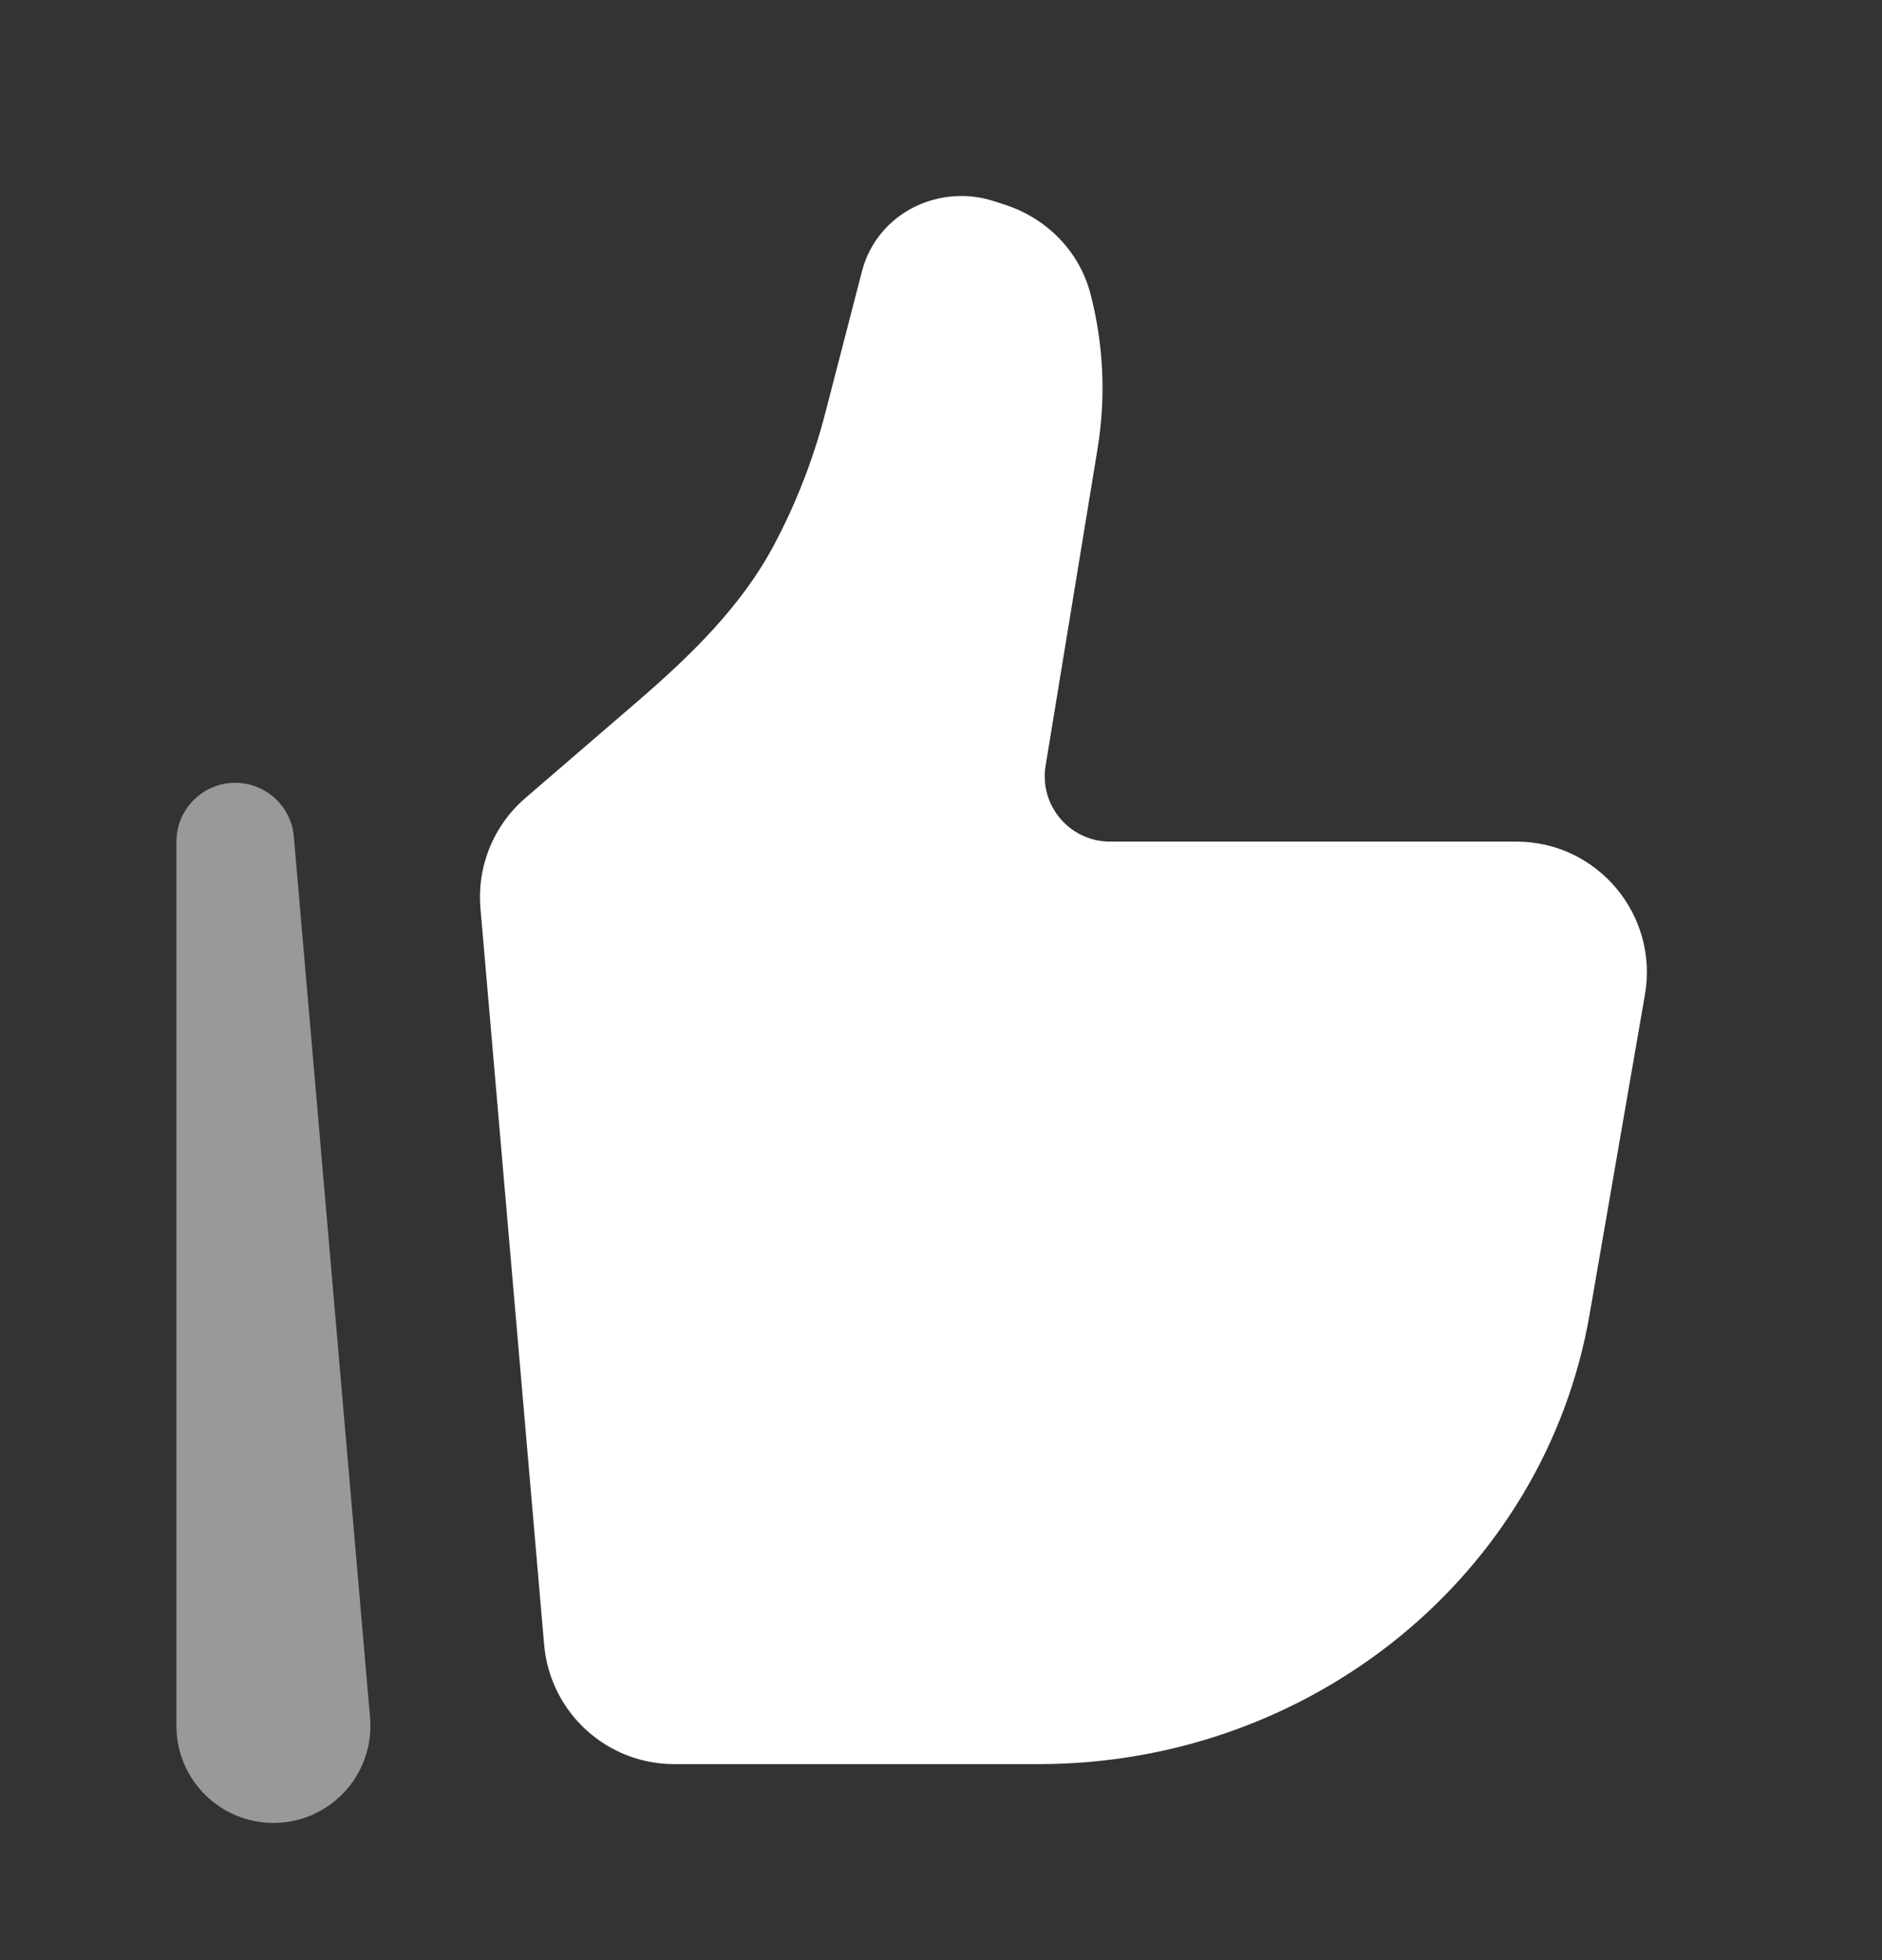
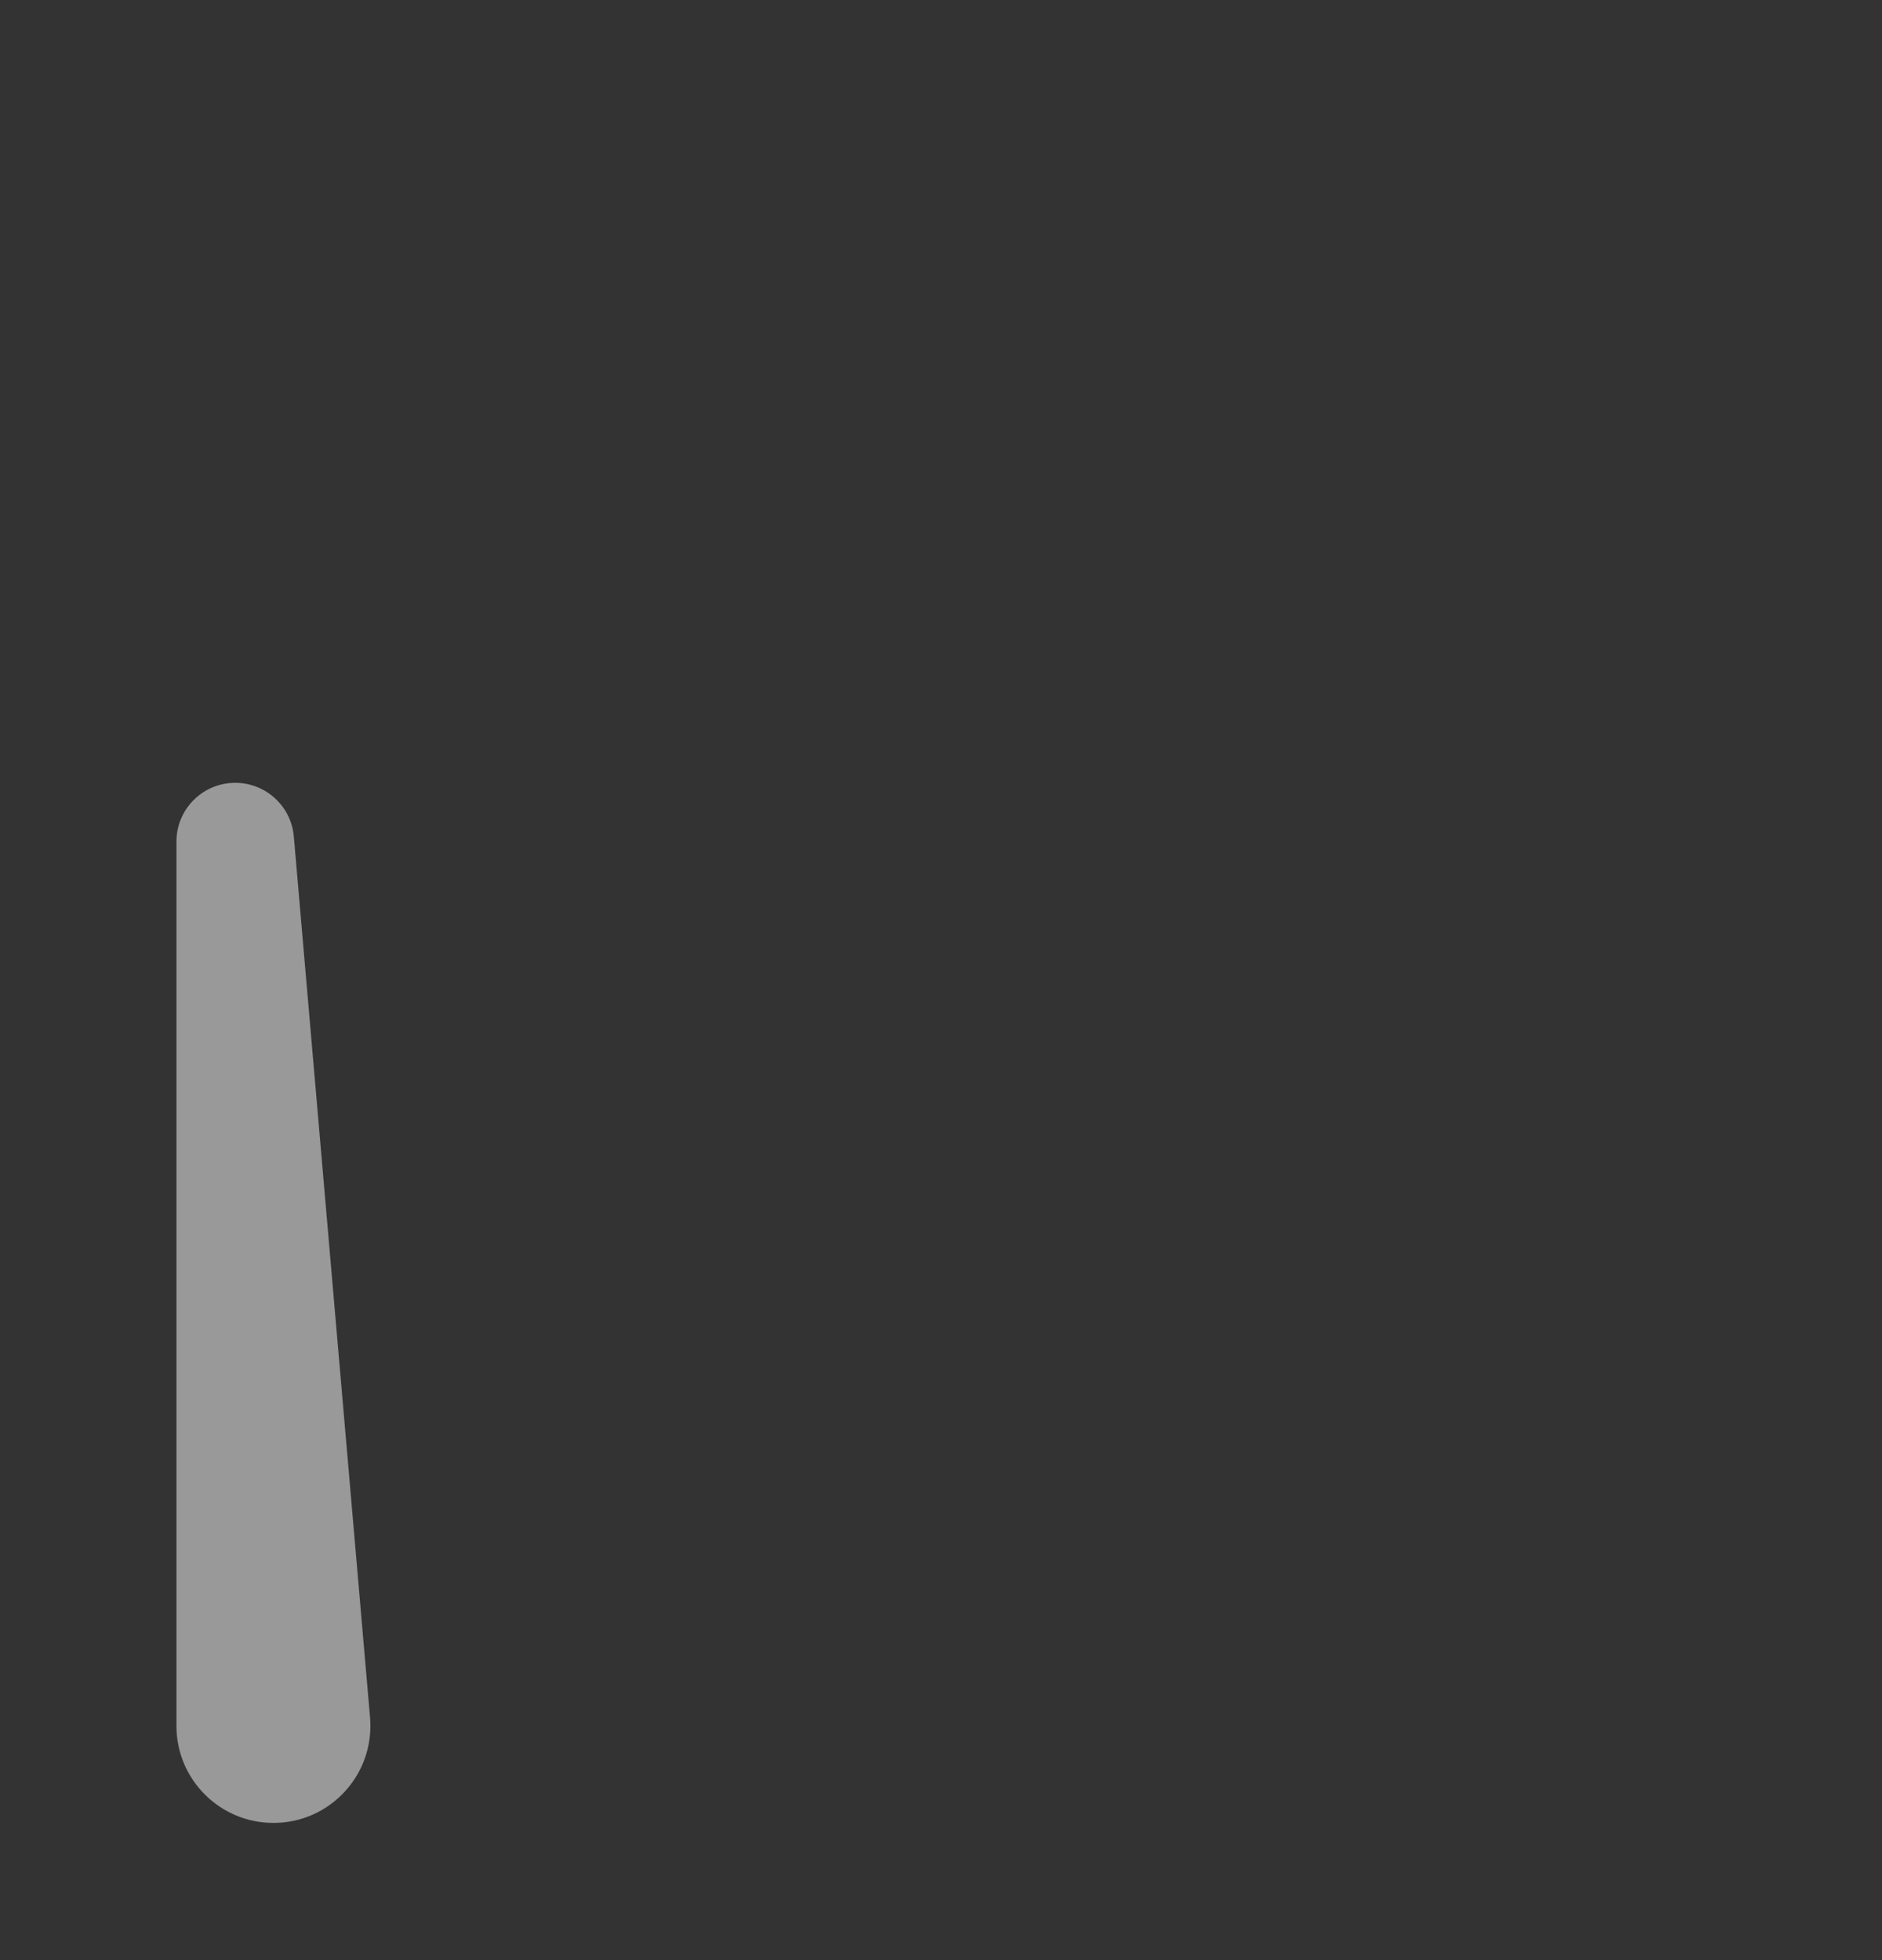
<svg xmlns="http://www.w3.org/2000/svg" width="24" height="25" viewBox="0 0 24 25" fill="none">
  <rect x="0" y="0" width="24" height="25" fill="#333333" stroke="none" />
-   <path d="M20.271 16.765L20.977 12.685C21.153 11.666 20.369 10.734 19.337 10.734H14.155C13.642 10.734 13.251 10.273 13.334 9.766L13.997 5.721C14.104 5.064 14.074 4.392 13.906 3.748C13.768 3.214 13.356 2.785 12.814 2.611L12.669 2.564C12.342 2.459 11.985 2.484 11.676 2.632C11.336 2.796 11.088 3.095 10.995 3.45L10.52 5.284C10.368 5.867 10.148 6.43 9.864 6.963C9.448 7.74 8.806 8.362 8.139 8.938L6.7 10.178C6.294 10.527 6.081 11.051 6.127 11.584L6.939 20.977C7.014 21.839 7.734 22.5 8.598 22.5H13.247C16.728 22.5 19.699 20.074 20.271 16.765Z" fill="white" />
  <path opacity="0.5" fill-rule="evenodd" clip-rule="evenodd" d="M2.968 9.985C3.369 9.968 3.713 10.27 3.747 10.67L4.719 21.906C4.781 22.628 4.213 23.25 3.487 23.25C2.803 23.25 2.25 22.695 2.25 22.013V10.734C2.25 10.333 2.566 10.002 2.968 9.985Z" fill="white" />
</svg>